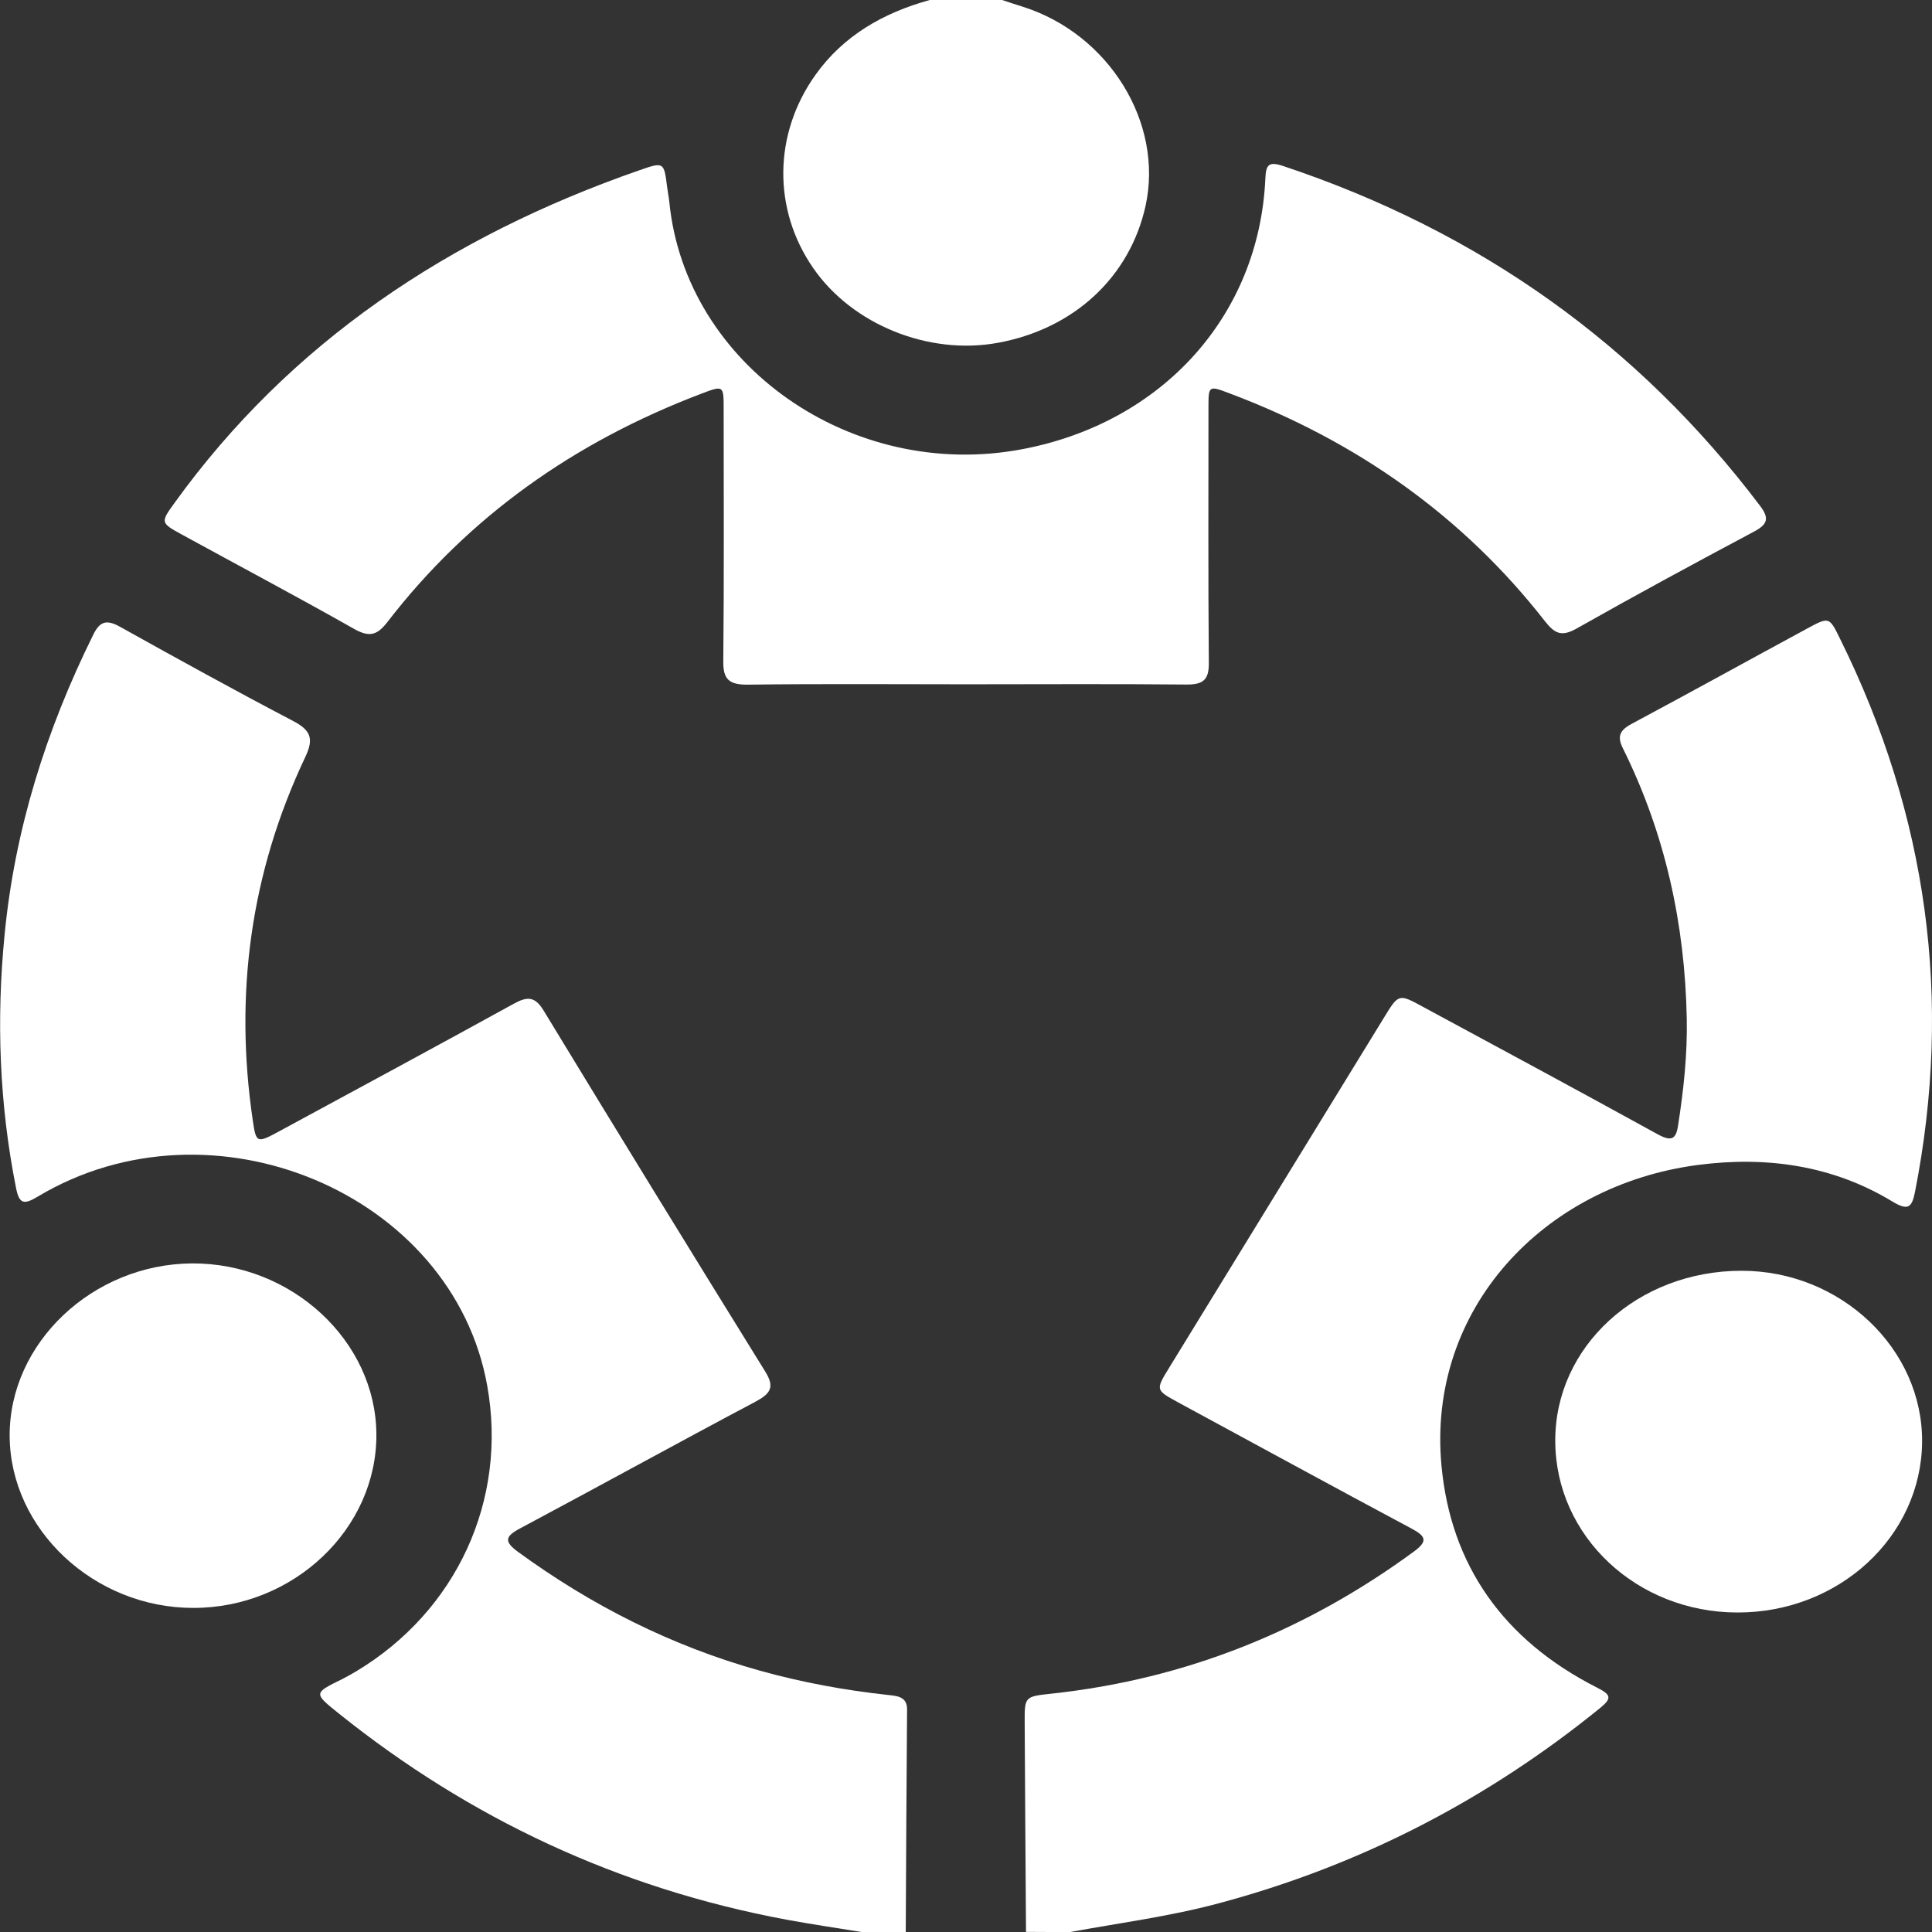
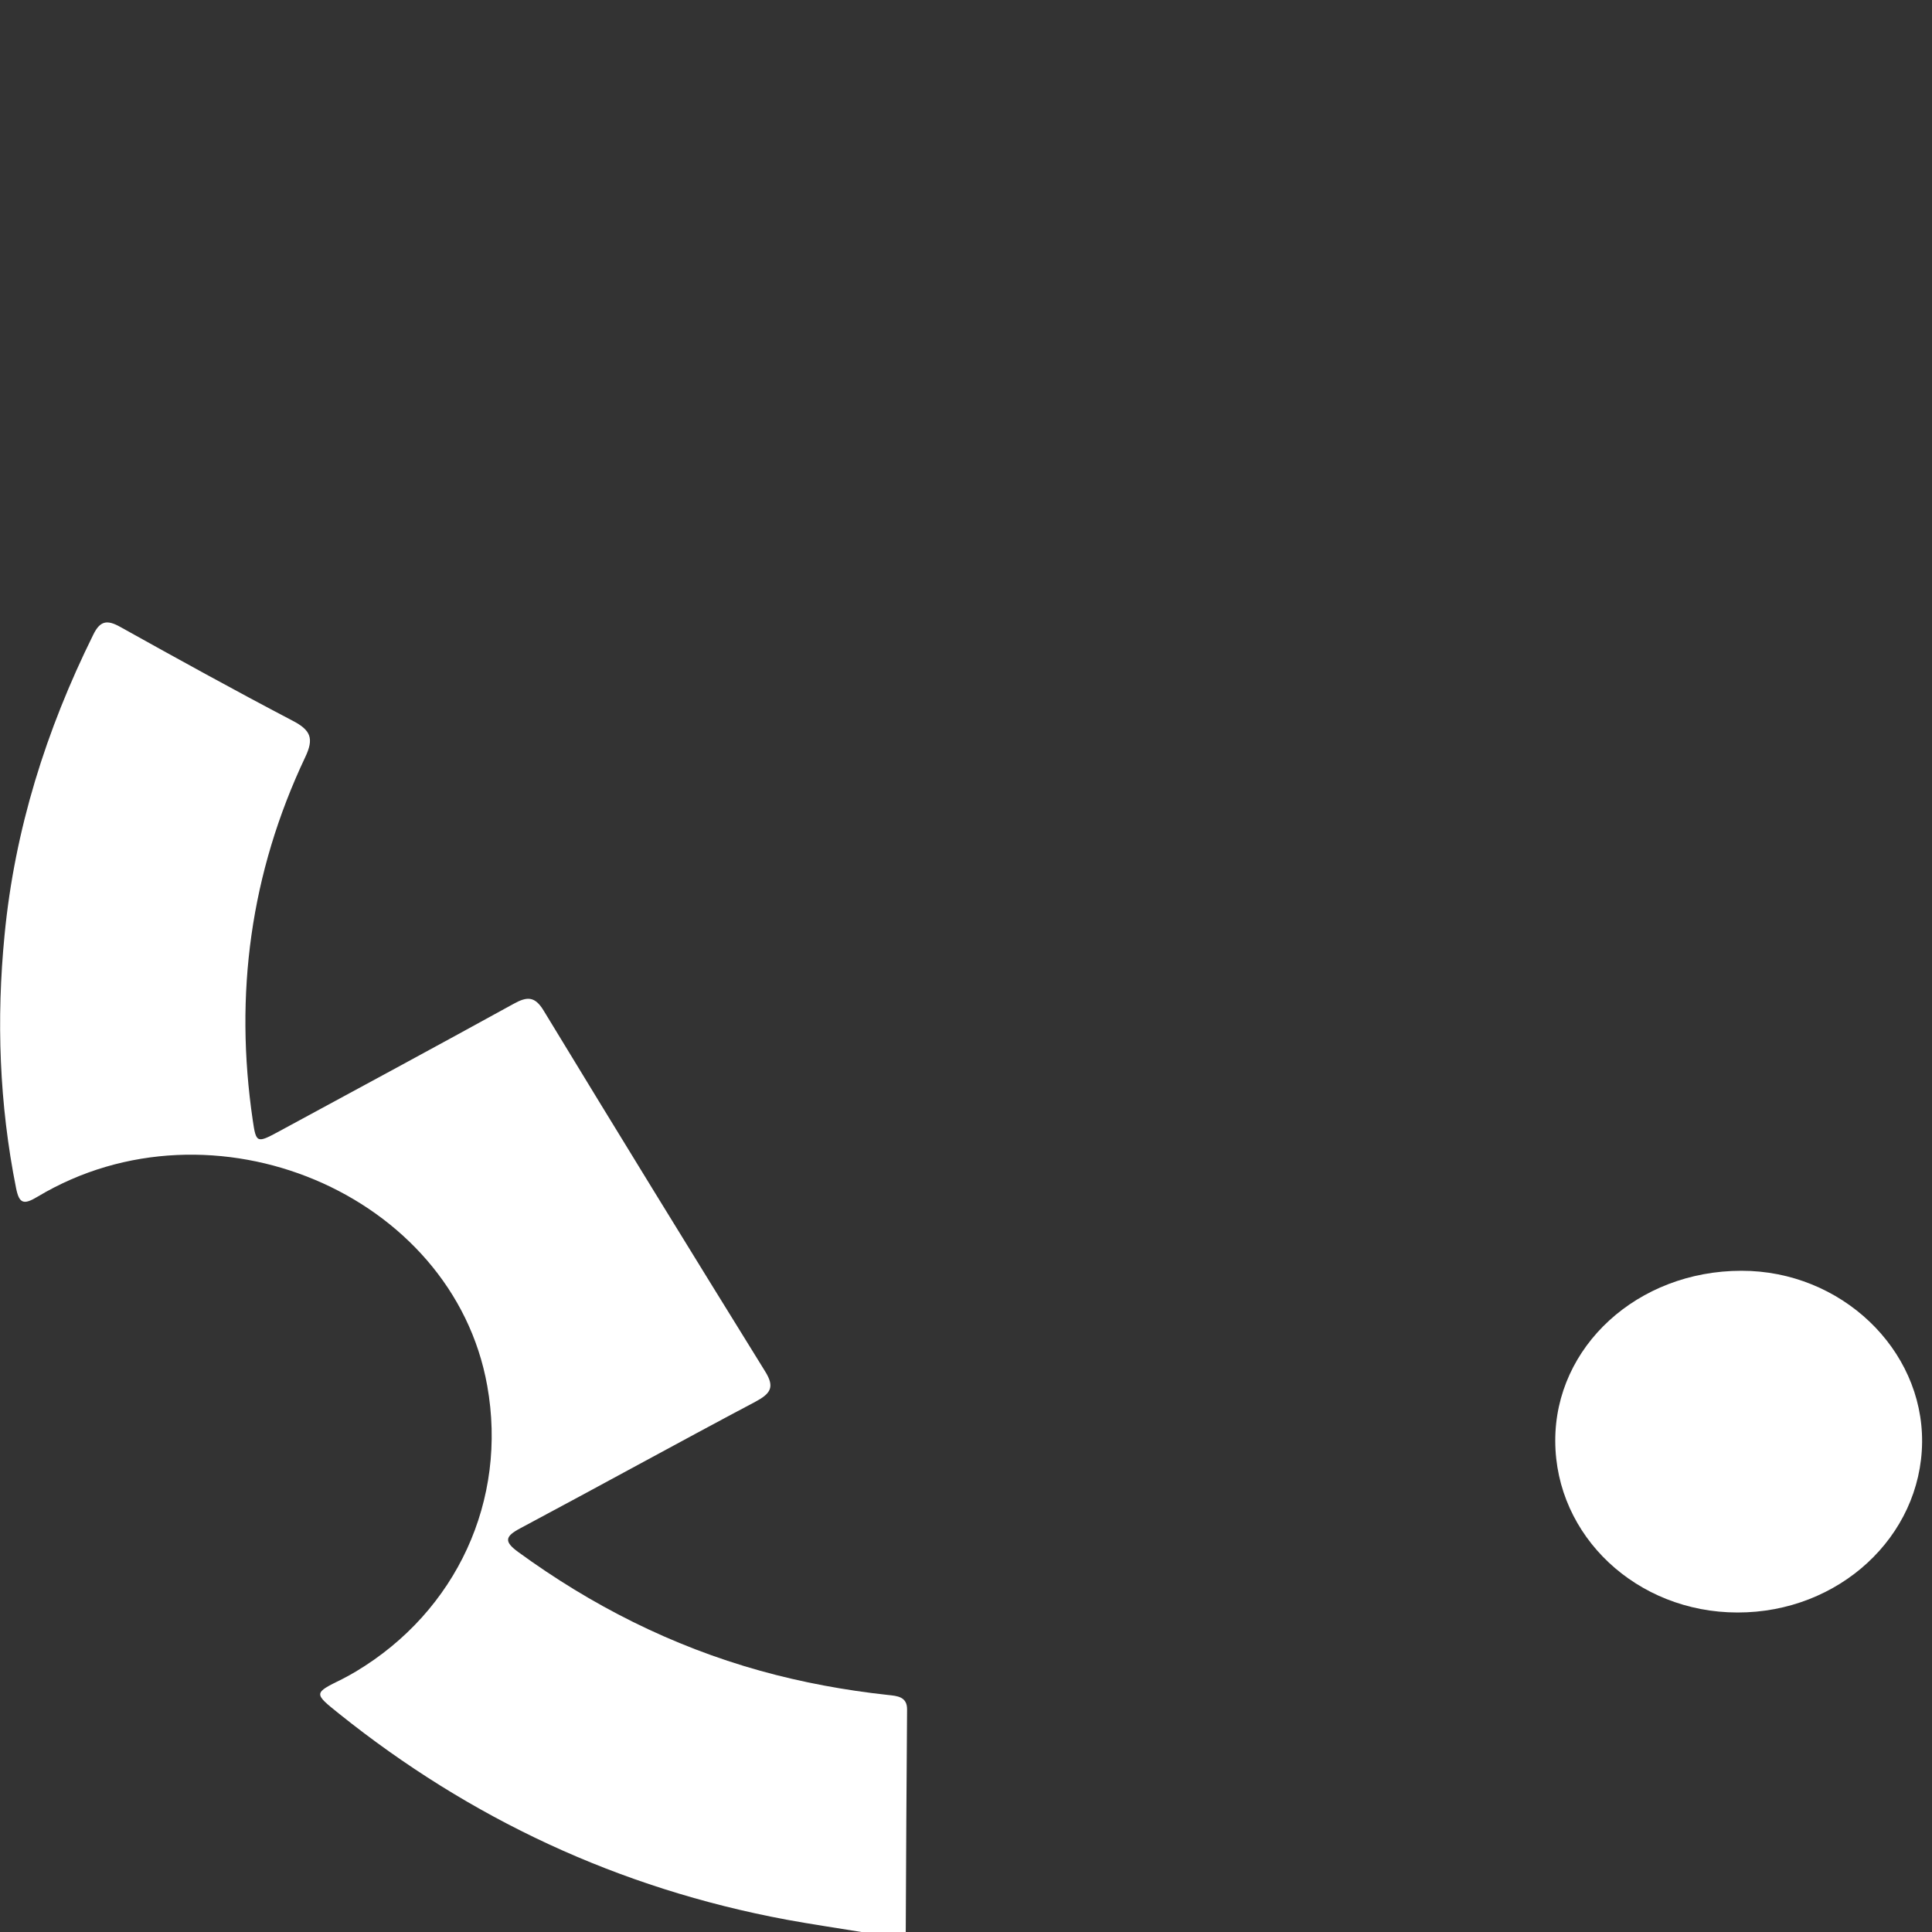
<svg xmlns="http://www.w3.org/2000/svg" width="16" height="16" viewBox="0 0 16 16" fill="none">
  <rect x="0" y="0" width="16" height="16" fill="#333333" stroke="none" />
-   <path d="M8.864 16C9.271 15.925 9.682 15.872 10.083 15.765C11.271 15.449 12.322 14.9 13.254 14.143C13.354 14.061 13.338 14.033 13.224 13.975C12.448 13.581 12.015 12.96 11.938 12.141C11.815 10.841 12.785 9.815 14.059 9.648C14.629 9.573 15.178 9.651 15.671 9.95C15.802 10.029 15.833 10.001 15.859 9.872C16.172 8.282 15.964 6.755 15.238 5.289C15.149 5.108 15.149 5.106 14.963 5.207C14.479 5.469 13.996 5.736 13.51 5.996C13.412 6.049 13.392 6.101 13.44 6.197C13.792 6.906 13.954 7.657 13.969 8.435C13.975 8.73 13.943 9.027 13.897 9.321C13.88 9.434 13.843 9.456 13.729 9.394C13.084 9.039 12.435 8.689 11.786 8.339C11.585 8.229 11.583 8.229 11.465 8.422C10.87 9.392 10.275 10.361 9.68 11.331C9.569 11.512 9.571 11.512 9.757 11.614C10.4 11.962 11.042 12.313 11.688 12.658C11.811 12.723 11.826 12.764 11.707 12.851C10.821 13.5 9.829 13.905 8.709 14.026C8.486 14.05 8.485 14.05 8.486 14.266C8.489 14.843 8.493 15.421 8.497 15.999C8.62 16 8.742 16 8.864 16Z" fill="white" />
  <path d="M7.501 16C7.504 15.385 7.507 14.771 7.512 14.157C7.513 14.05 7.429 14.045 7.354 14.037C6.995 13.998 6.643 13.933 6.297 13.837C5.559 13.631 4.896 13.294 4.29 12.852C4.173 12.766 4.182 12.724 4.308 12.657C4.959 12.31 5.604 11.954 6.255 11.609C6.382 11.541 6.418 11.488 6.337 11.358C5.721 10.364 5.109 9.368 4.502 8.369C4.43 8.25 4.366 8.251 4.254 8.313C3.609 8.668 2.96 9.018 2.312 9.369C2.126 9.47 2.121 9.467 2.093 9.276C1.94 8.236 2.073 7.231 2.528 6.27C2.601 6.116 2.575 6.047 2.422 5.968C1.943 5.717 1.47 5.456 0.998 5.193C0.885 5.129 0.828 5.142 0.772 5.257C0.381 6.047 0.122 6.871 0.038 7.741C-0.031 8.444 -0.006 9.143 0.133 9.839C0.159 9.969 0.196 9.98 0.312 9.91C1.758 9.044 3.75 9.883 4.035 11.476C4.205 12.423 3.782 13.343 2.947 13.843C2.91 13.865 2.872 13.886 2.833 13.906C2.595 14.023 2.596 14.022 2.809 14.193C3.889 15.058 5.118 15.638 6.514 15.898C6.72 15.936 6.927 15.966 7.134 16C7.257 16 7.379 16 7.501 16Z" fill="white" />
-   <path d="M7.7 0C7.312 0.107 6.984 0.297 6.754 0.619C6.405 1.107 6.397 1.734 6.736 2.222C7.06 2.689 7.691 2.944 8.264 2.839C8.894 2.724 9.357 2.294 9.487 1.705C9.638 1.018 9.184 0.282 8.471 0.056C8.413 0.038 8.356 0.019 8.299 0C8.099 0 7.9 0 7.7 0Z" fill="white" />
-   <path d="M8.009 5.667C8.613 5.667 9.217 5.663 9.821 5.669C9.966 5.671 10.012 5.629 10.011 5.491C10.005 4.783 10.008 4.075 10.008 3.367C10.008 3.195 10.011 3.192 10.181 3.257C11.24 3.655 12.118 4.278 12.794 5.144C12.876 5.248 12.932 5.276 13.059 5.204C13.543 4.93 14.033 4.665 14.525 4.403C14.64 4.342 14.654 4.292 14.576 4.189C13.573 2.862 12.262 1.92 10.627 1.375C10.504 1.334 10.484 1.366 10.479 1.481C10.427 2.614 9.627 3.5 8.466 3.72C7.055 3.988 5.677 3.023 5.543 1.673C5.539 1.632 5.53 1.591 5.525 1.55C5.499 1.342 5.498 1.339 5.295 1.41C3.714 1.96 2.4 2.841 1.446 4.164C1.327 4.328 1.329 4.33 1.51 4.429C1.985 4.689 2.462 4.942 2.932 5.208C3.064 5.283 3.127 5.257 3.211 5.148C3.879 4.282 4.752 3.662 5.804 3.262C5.992 3.19 5.993 3.192 5.993 3.382C5.993 4.079 5.997 4.777 5.99 5.475C5.988 5.624 6.035 5.672 6.196 5.67C6.8 5.662 7.405 5.667 8.009 5.667Z" fill="white" />
-   <path d="M3.117 11.877C3.112 11.105 2.415 10.459 1.591 10.463C0.767 10.468 0.075 11.123 0.08 11.894C0.085 12.666 0.78 13.317 1.601 13.316C2.431 13.317 3.122 12.661 3.117 11.877Z" fill="white" />
  <path d="M14.39 13.354C15.229 13.355 15.91 12.726 15.918 11.944C15.925 11.17 15.244 10.523 14.422 10.524C13.562 10.524 12.877 11.151 12.88 11.934C12.882 12.722 13.555 13.354 14.39 13.354Z" fill="white" />
</svg>